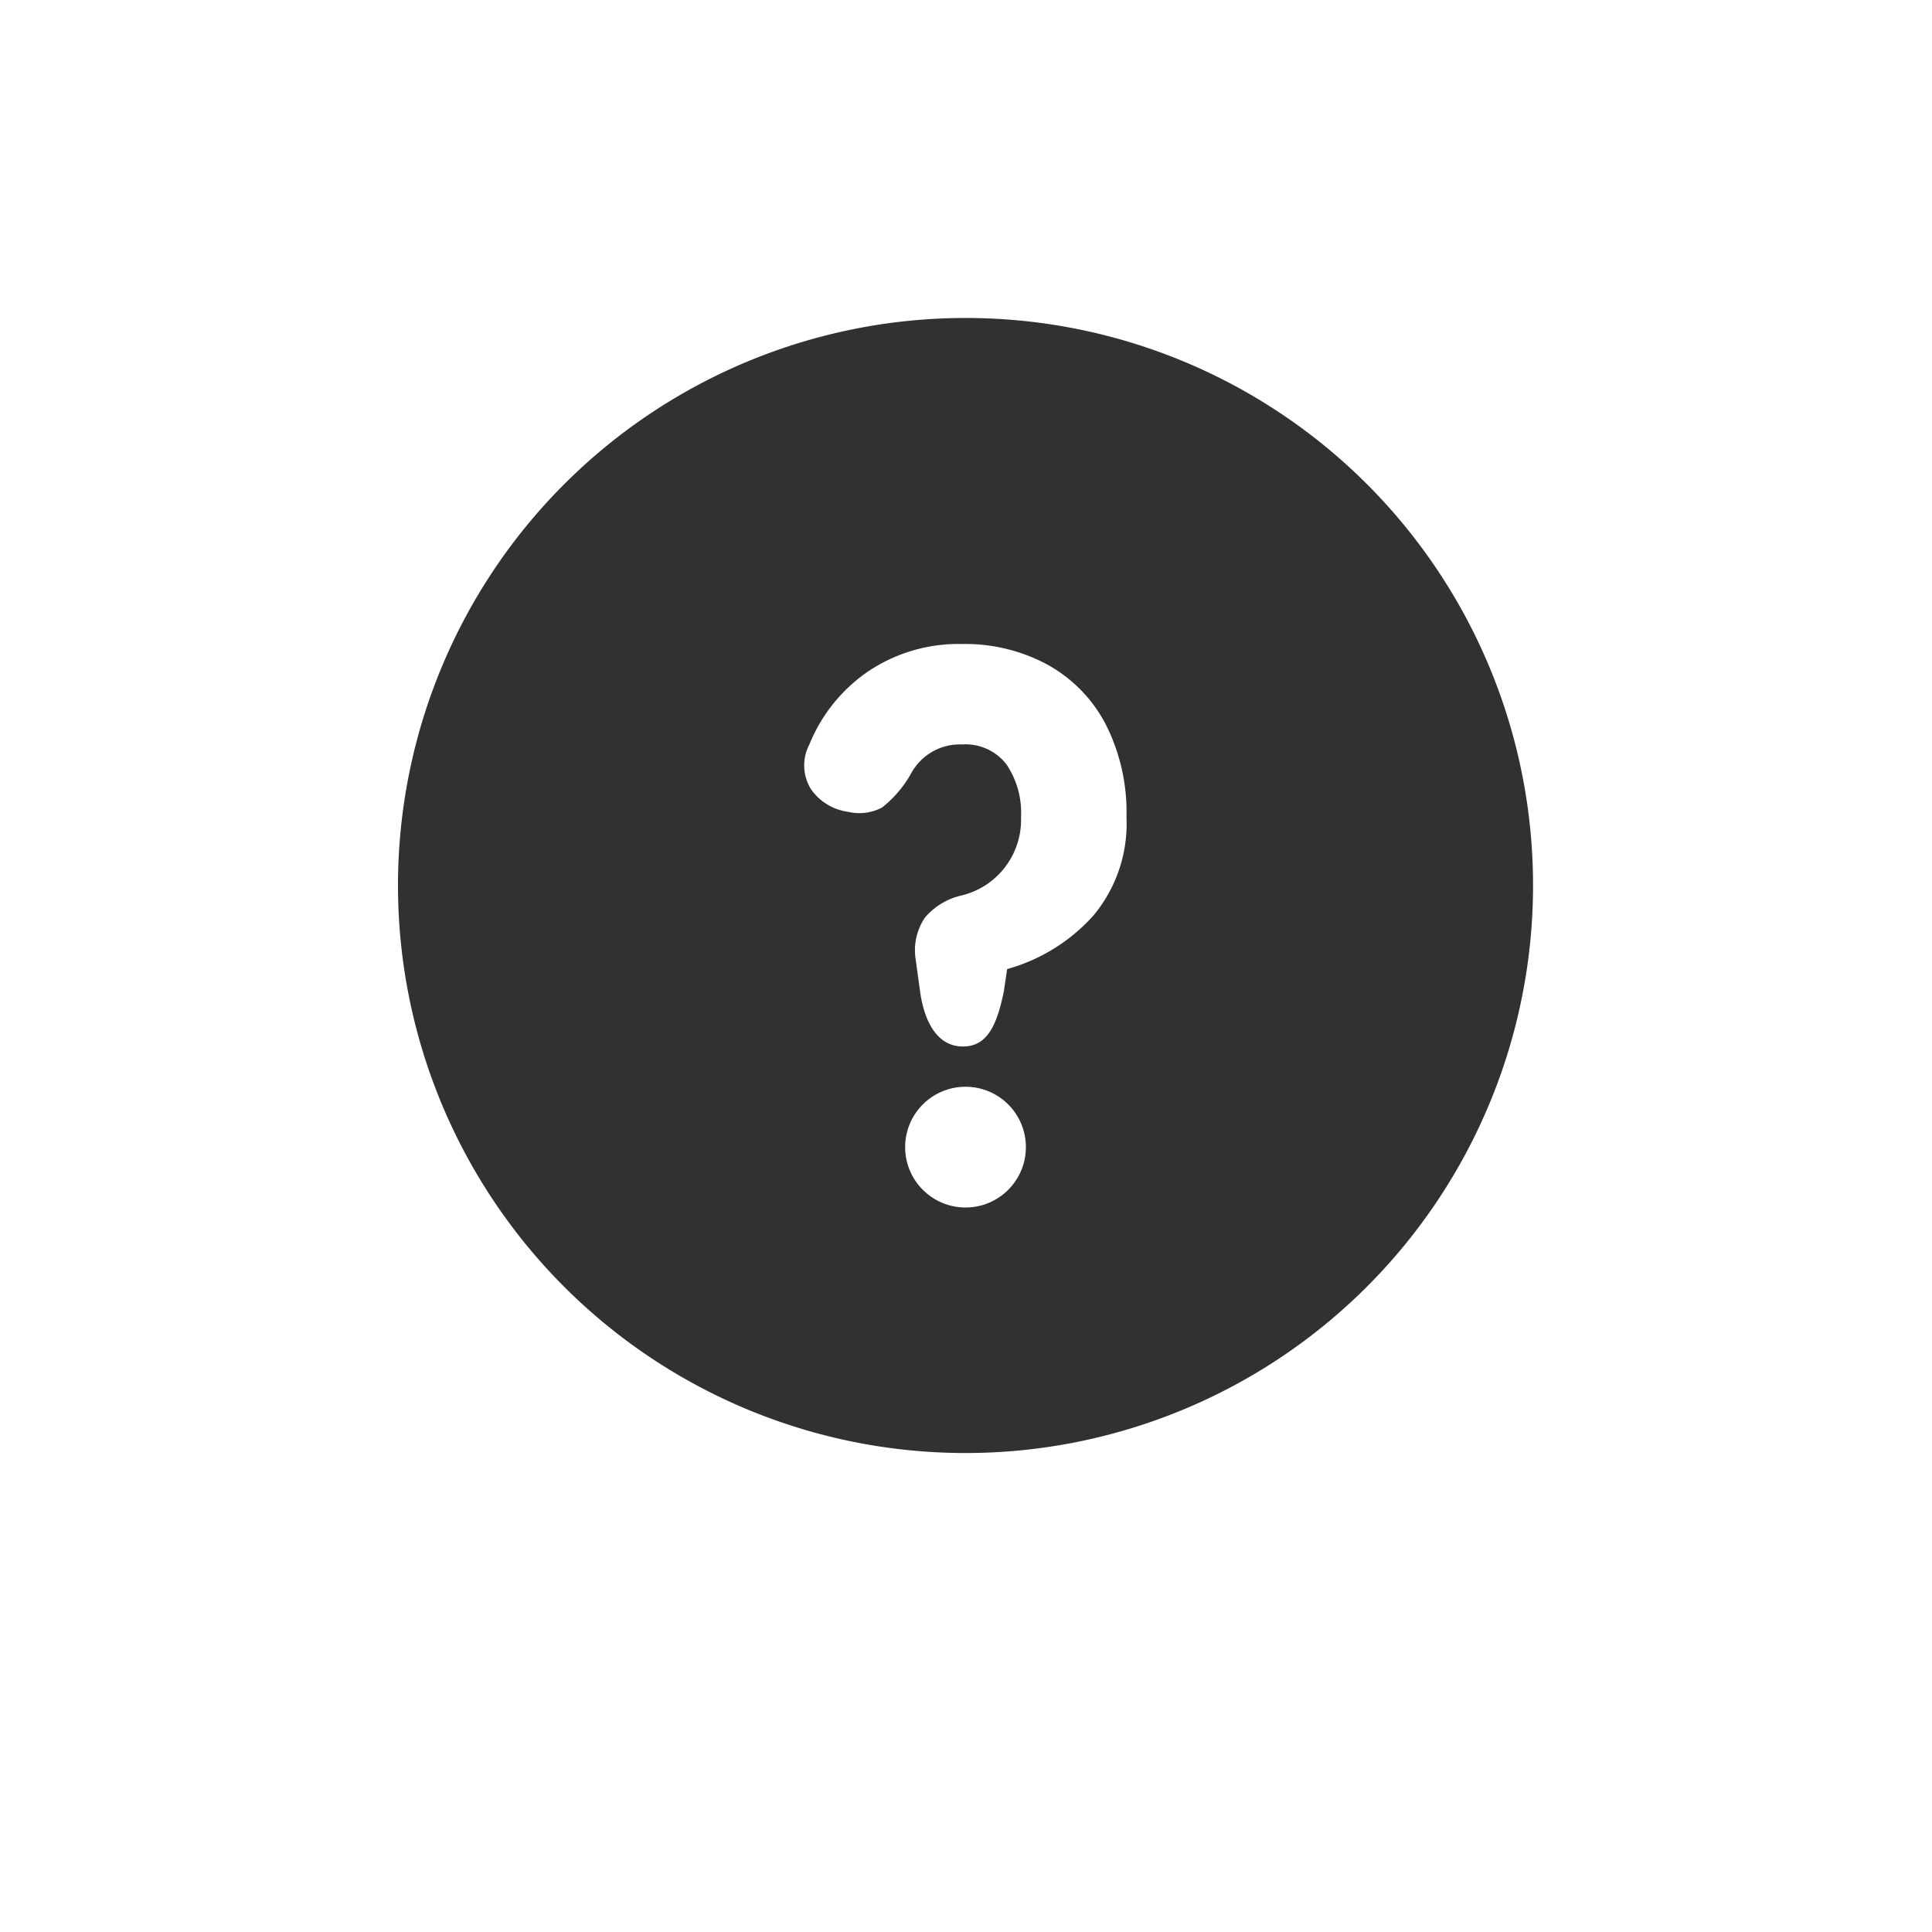
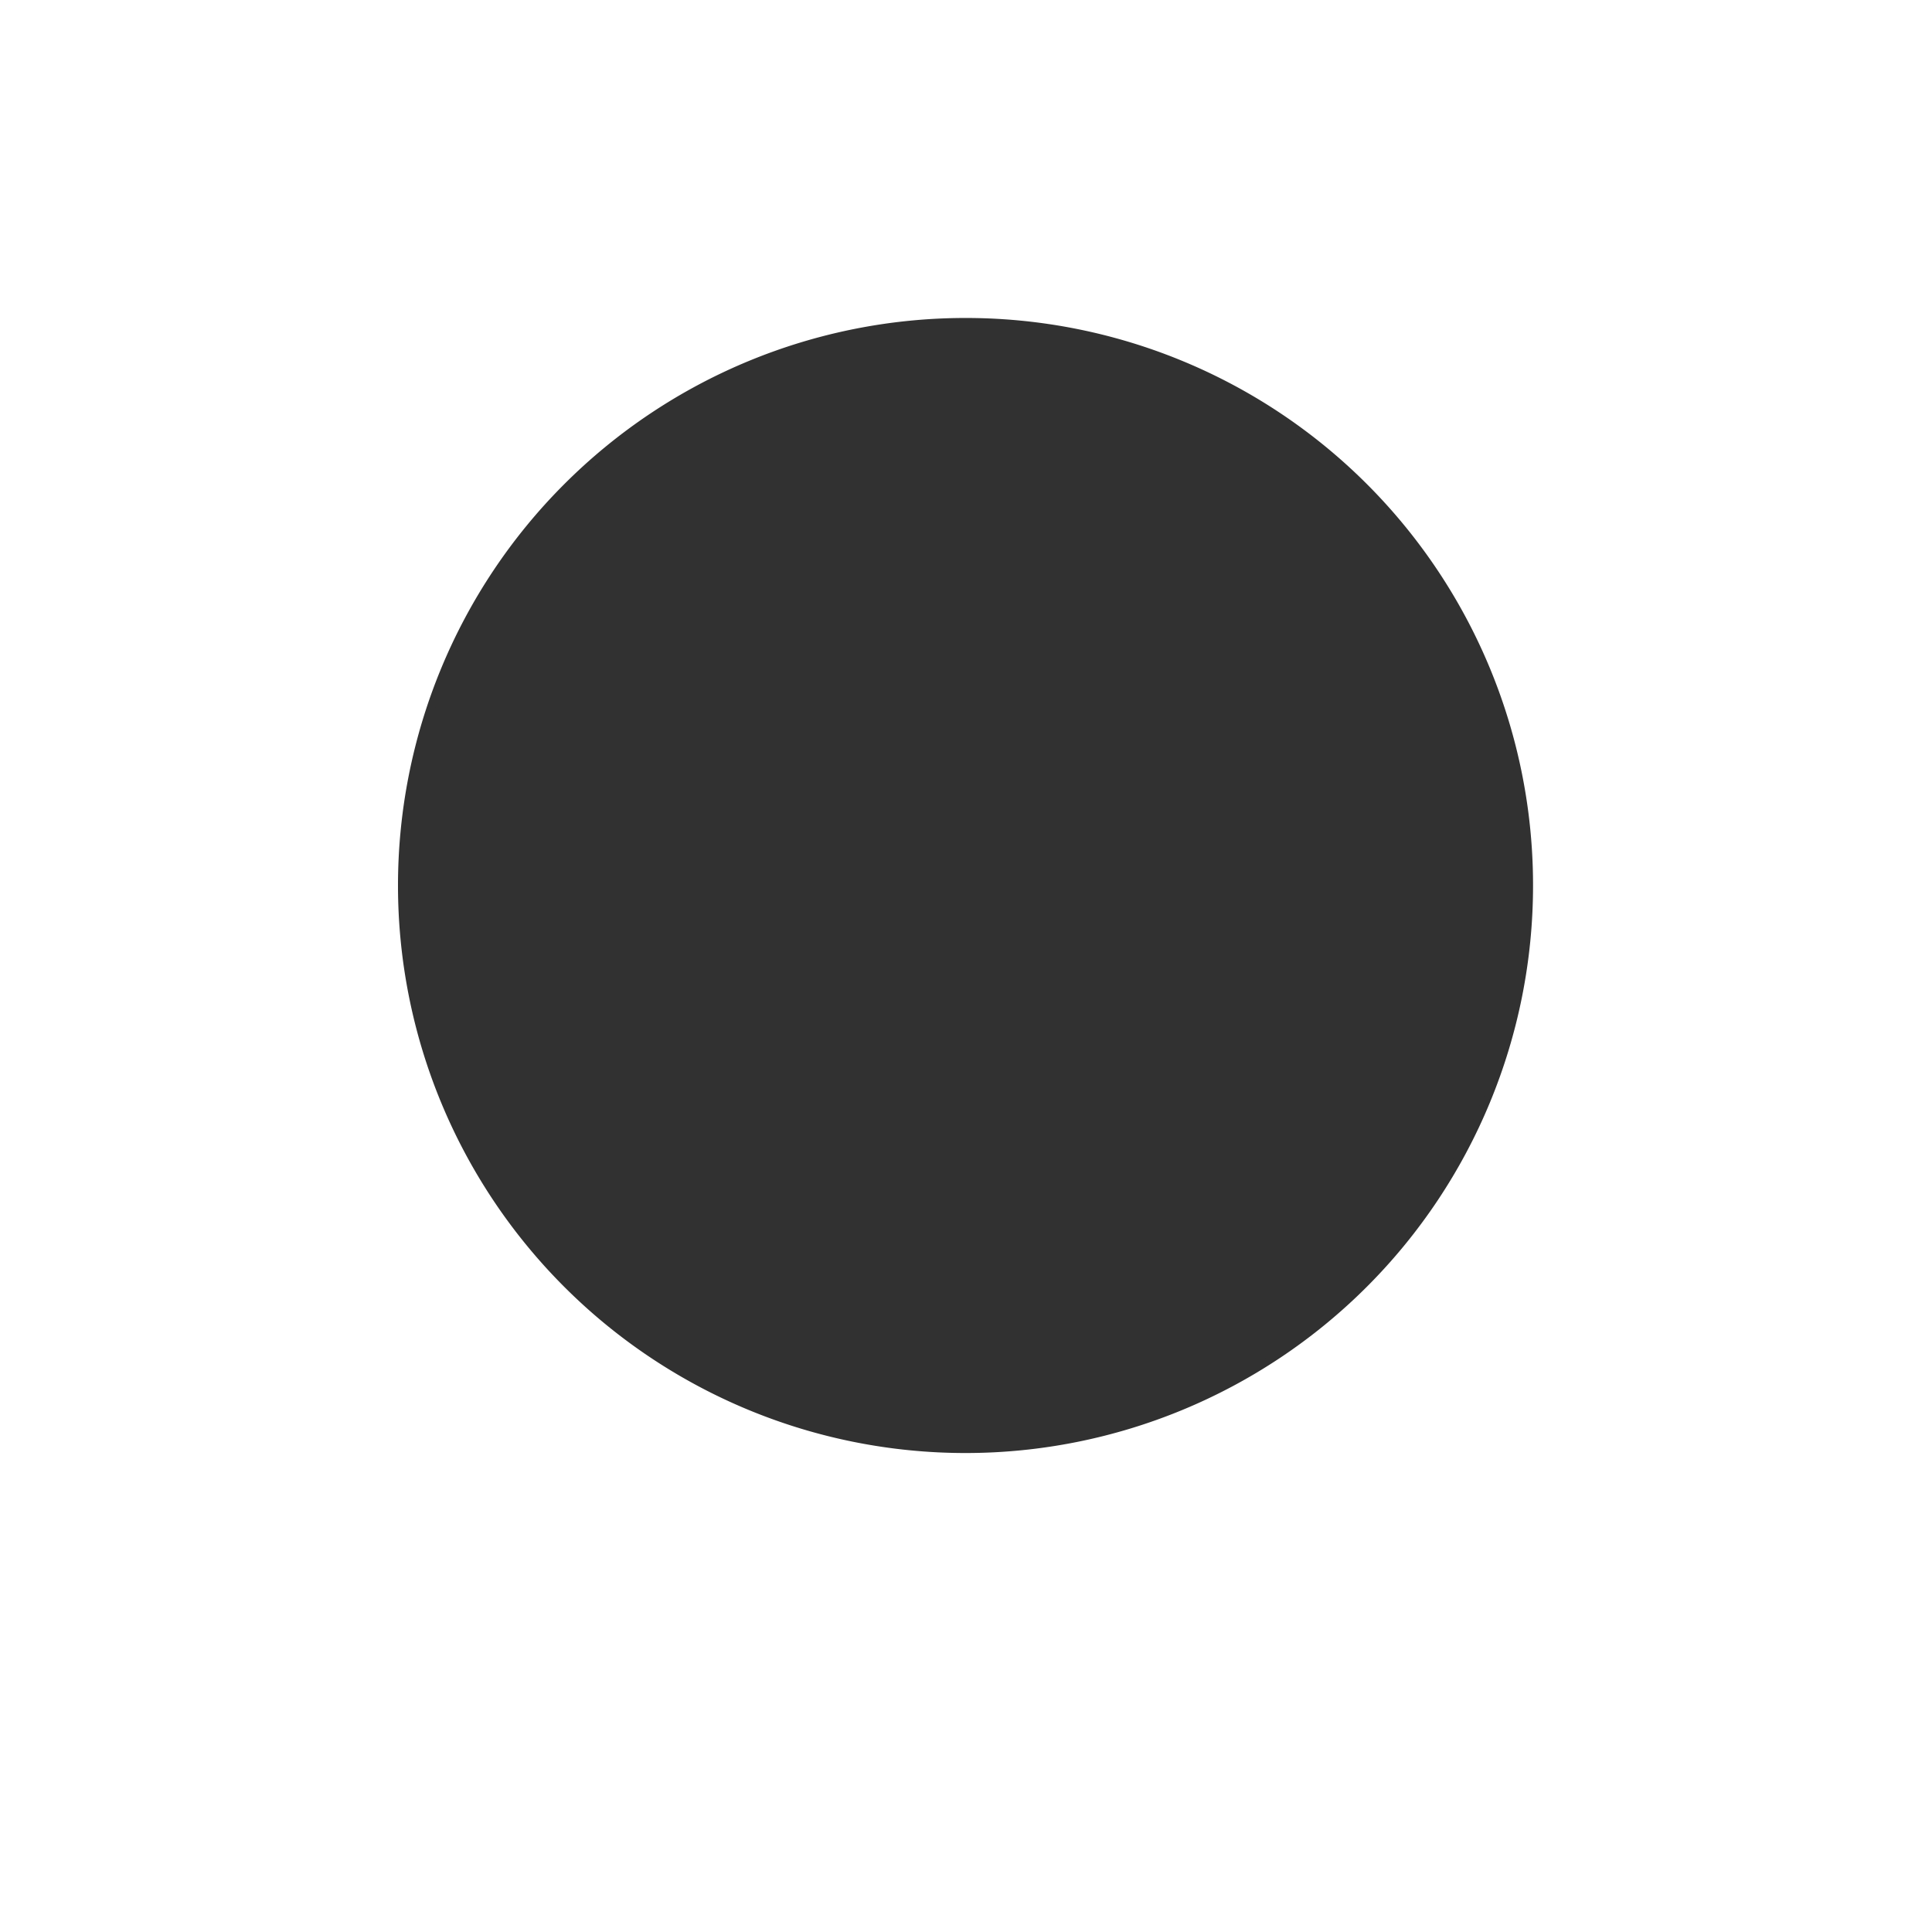
<svg xmlns="http://www.w3.org/2000/svg" width="48" height="48" viewBox="0 0 48 48">
  <defs>
    <filter id="Path_3411" x="0" y="0" width="48" height="48" filterUnits="userSpaceOnUse">
      <feOffset dy="2" input="SourceAlpha" />
      <feGaussianBlur stdDeviation="2" result="blur" />
      <feFlood flood-opacity="0.161" />
      <feComposite operator="in" in2="blur" />
      <feComposite in="SourceGraphic" />
    </filter>
  </defs>
  <g id="Group_4466" data-name="Group 4466" transform="translate(-41.012 5.988)">
    <g id="Group_4465" data-name="Group 4465">
      <g transform="matrix(1, 0, 0, 1, 41.01, -5.99)" filter="url(#Path_3411)">
-         <path id="Path_3411-2" data-name="Path 3411" d="M18,0A18,18,0,1,0,36,18,17.99,17.99,0,0,0,18,0Z" transform="translate(6 4)" fill="#fff" />
-       </g>
+         </g>
      <g id="Group_4769" data-name="Group 4769" transform="translate(0 1)">
        <path id="Path_3317" data-name="Path 3317" d="M14,0A14,14,0,1,0,28,14,13.992,13.992,0,0,0,14,0Z" transform="translate(51 1.012)" fill="#313131" stroke="#313131" stroke-width="0.2" />
        <g id="Group_4770" data-name="Group 4770" transform="translate(2 1)">
-           <path id="Path_3412" data-name="Path 3412" d="M-1.315-8.512c-.616,0-.954-.571-1.066-1.368l-.109-.794a1.446,1.446,0,0,1,.231-1.042,1.678,1.678,0,0,1,.886-.543,1.933,1.933,0,0,0,1.5-1.954,2.142,2.142,0,0,0-.366-1.314,1.283,1.283,0,0,0-1.1-.489,1.375,1.375,0,0,0-1.251.695,2.858,2.858,0,0,1-.732.869,1.2,1.2,0,0,1-.847.109,1.338,1.338,0,0,1-.924-.565,1.118,1.118,0,0,1-.039-1.107,4.029,4.029,0,0,1,1.473-1.824,4.03,4.03,0,0,1,2.32-.673A4.309,4.309,0,0,1,.783-18a3.584,3.584,0,0,1,1.444,1.476,4.817,4.817,0,0,1,.52,2.312,3.561,3.561,0,0,1-.828,2.454A4.507,4.507,0,0,1-.218-10.435L-.3-9.88C-.473-9.039-.712-8.512-1.315-8.512Z" transform="translate(64.252 26.524)" fill="#fff" />
-           <circle id="Ellipse_147" data-name="Ellipse 147" cx="1.5" cy="1.5" r="1.5" transform="translate(61.5 19.012)" fill="#fff" />
-         </g>
+           </g>
      </g>
    </g>
  </g>
</svg>